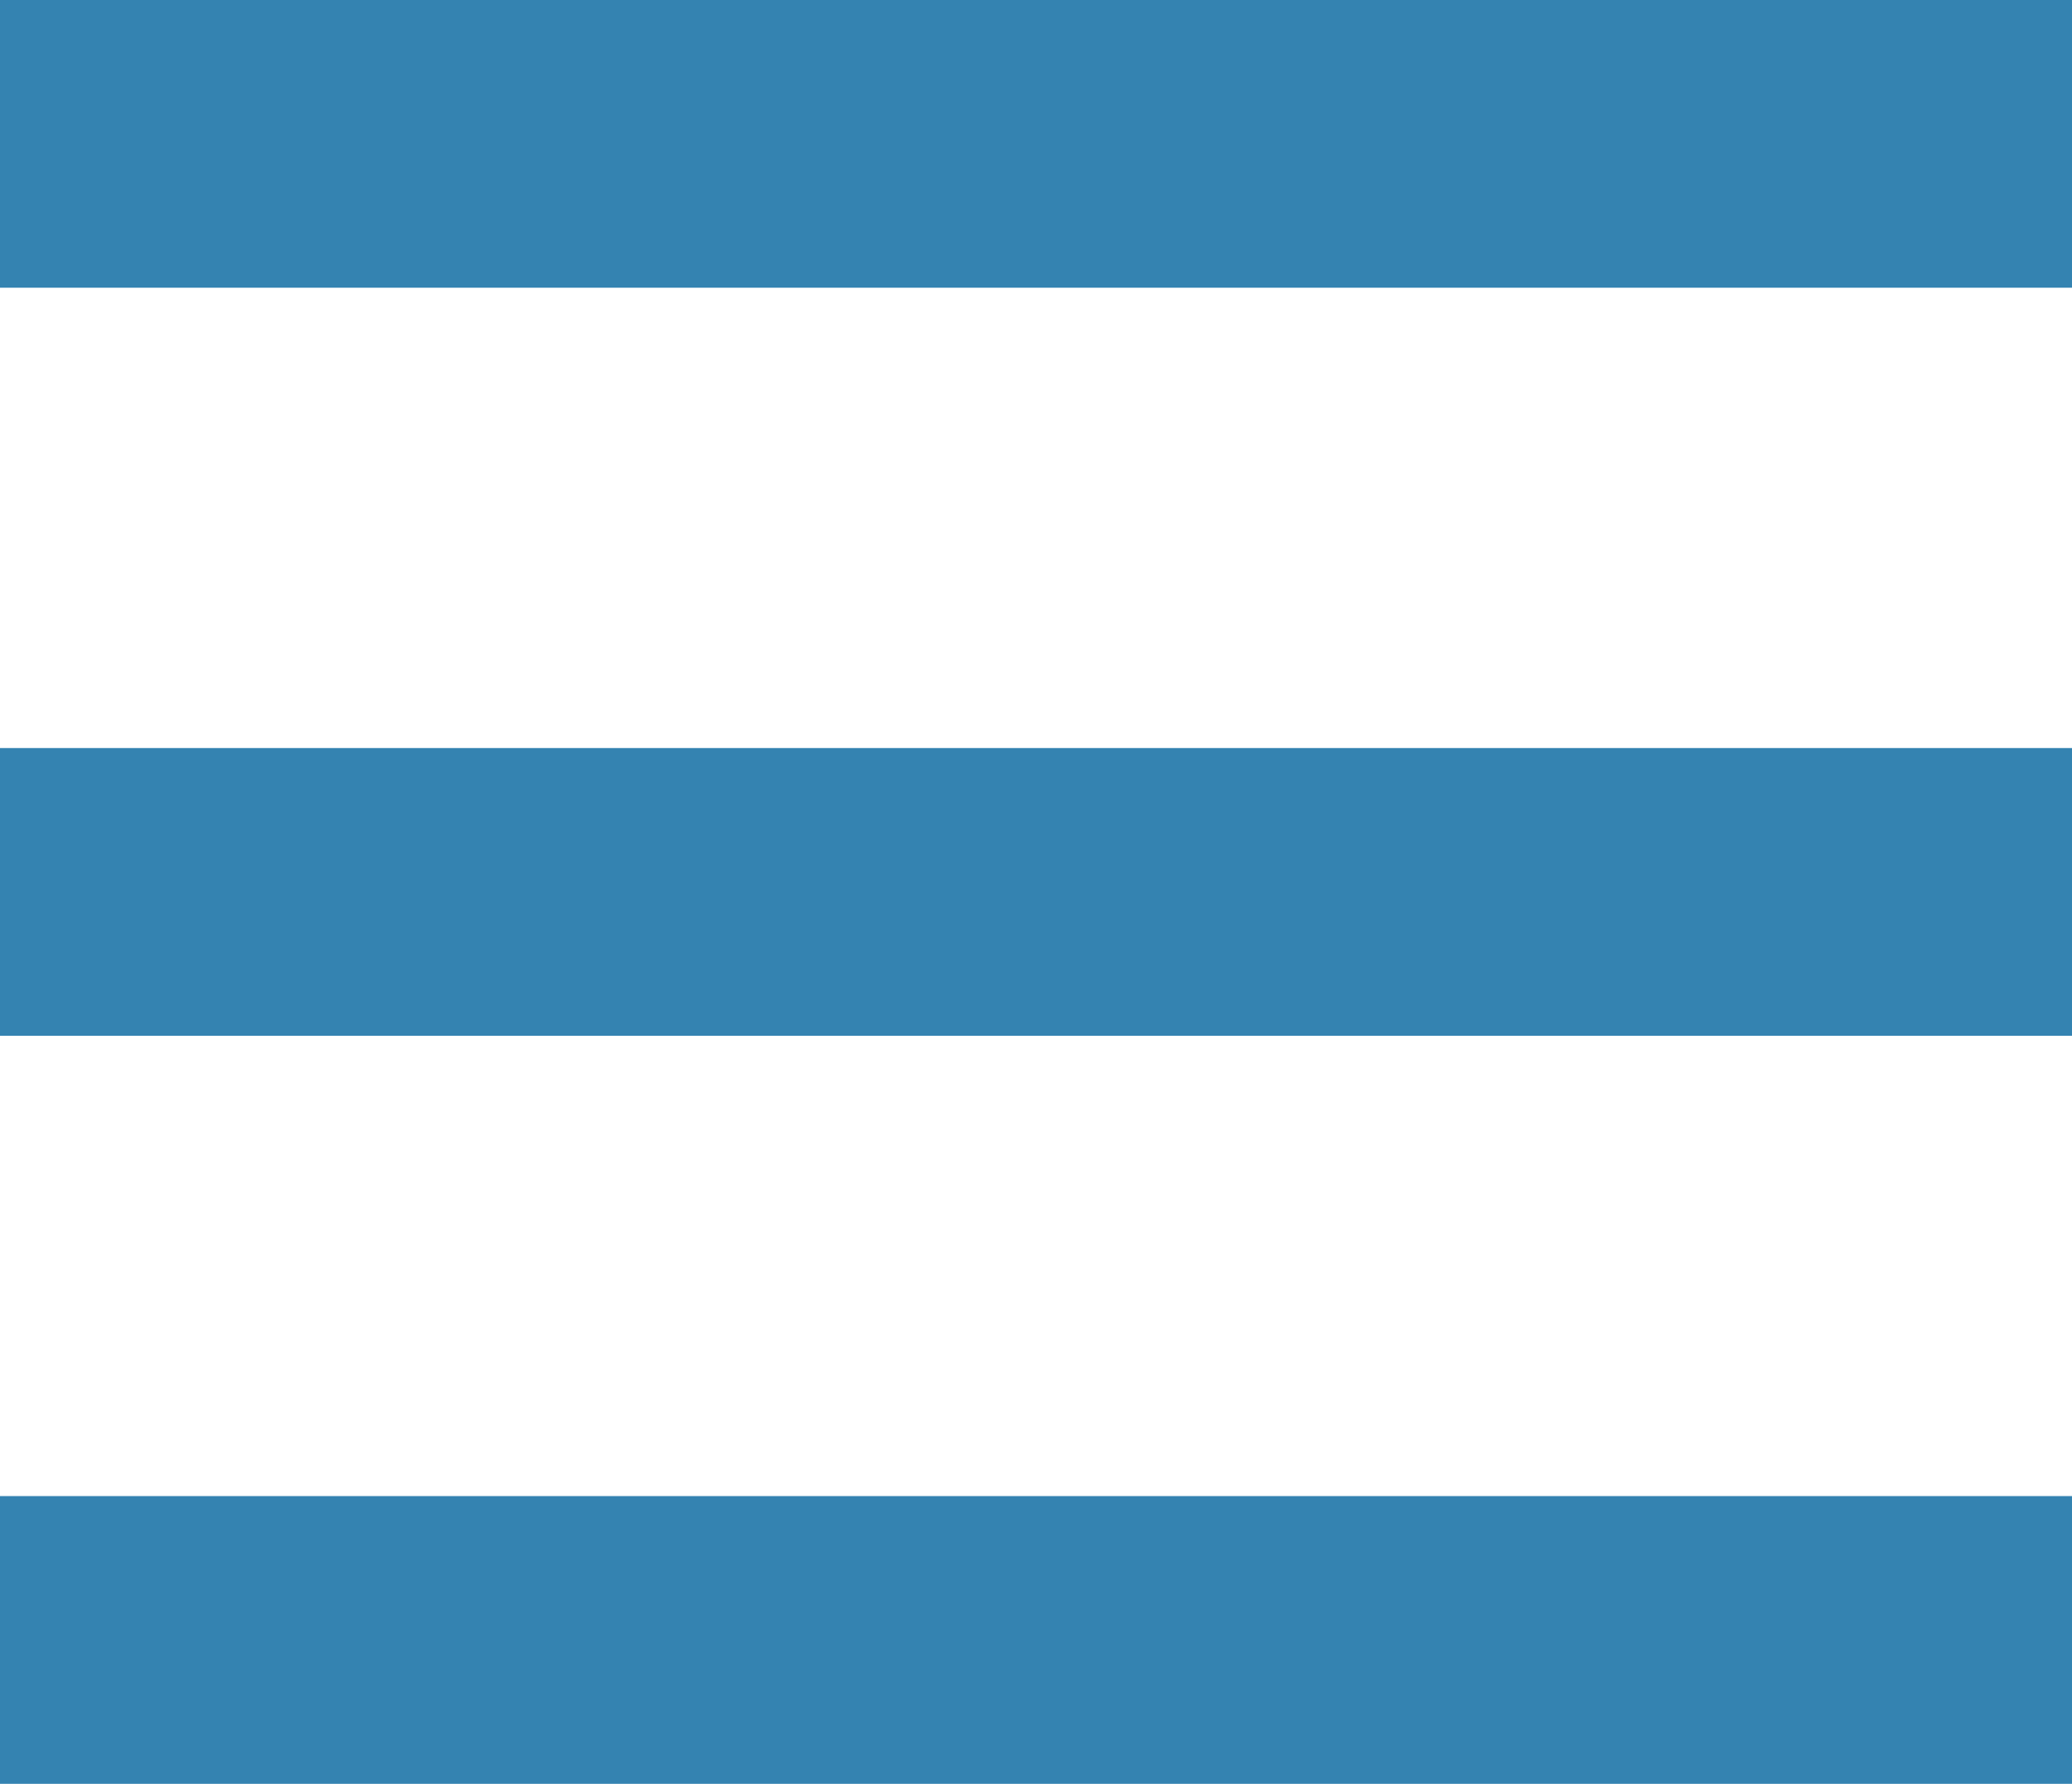
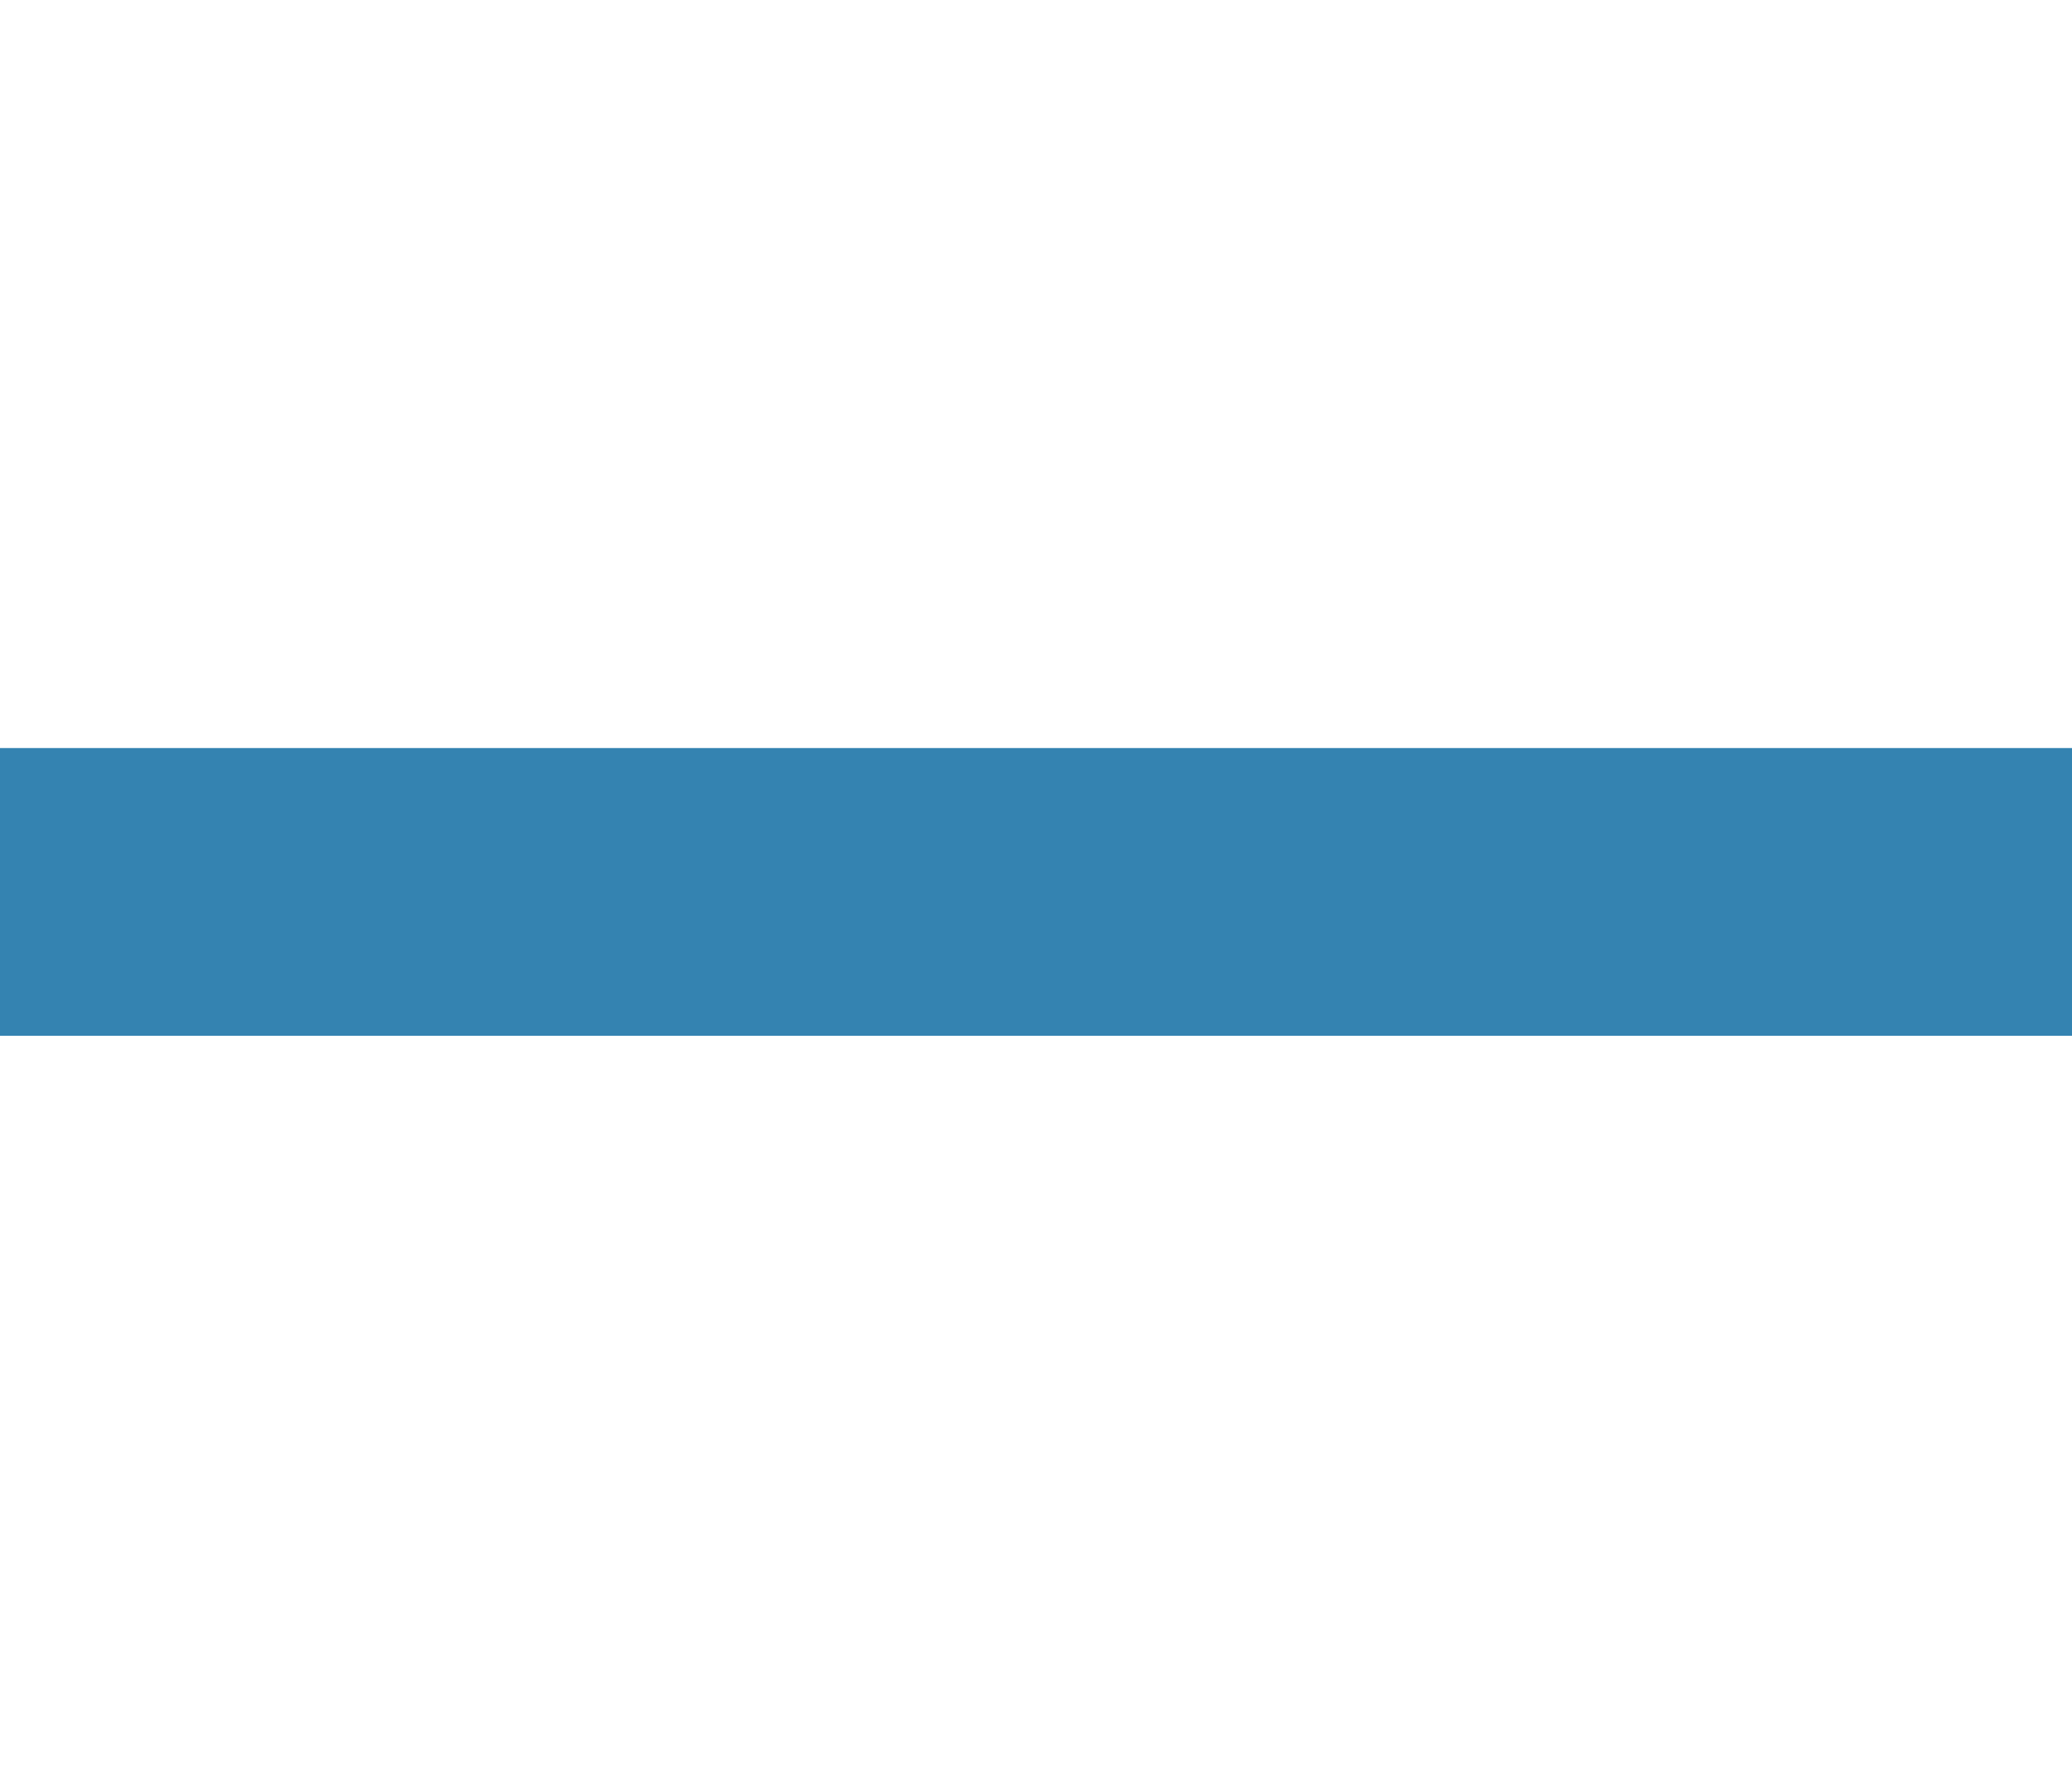
<svg xmlns="http://www.w3.org/2000/svg" width="36px" height="31px" viewBox="0 0 36 31" version="1.1">
  <g id="menu-icon" fill="#3483B1">
    <g id="Layer_1">
-       <rect id="Rectangle-path" x="0" y="0" width="36" height="5" />
-       <rect id="Rectangle-path" x="0" y="26" width="36" height="5" />
      <rect id="Rectangle-path" x="0" y="13" width="36" height="5" />
    </g>
  </g>
</svg>